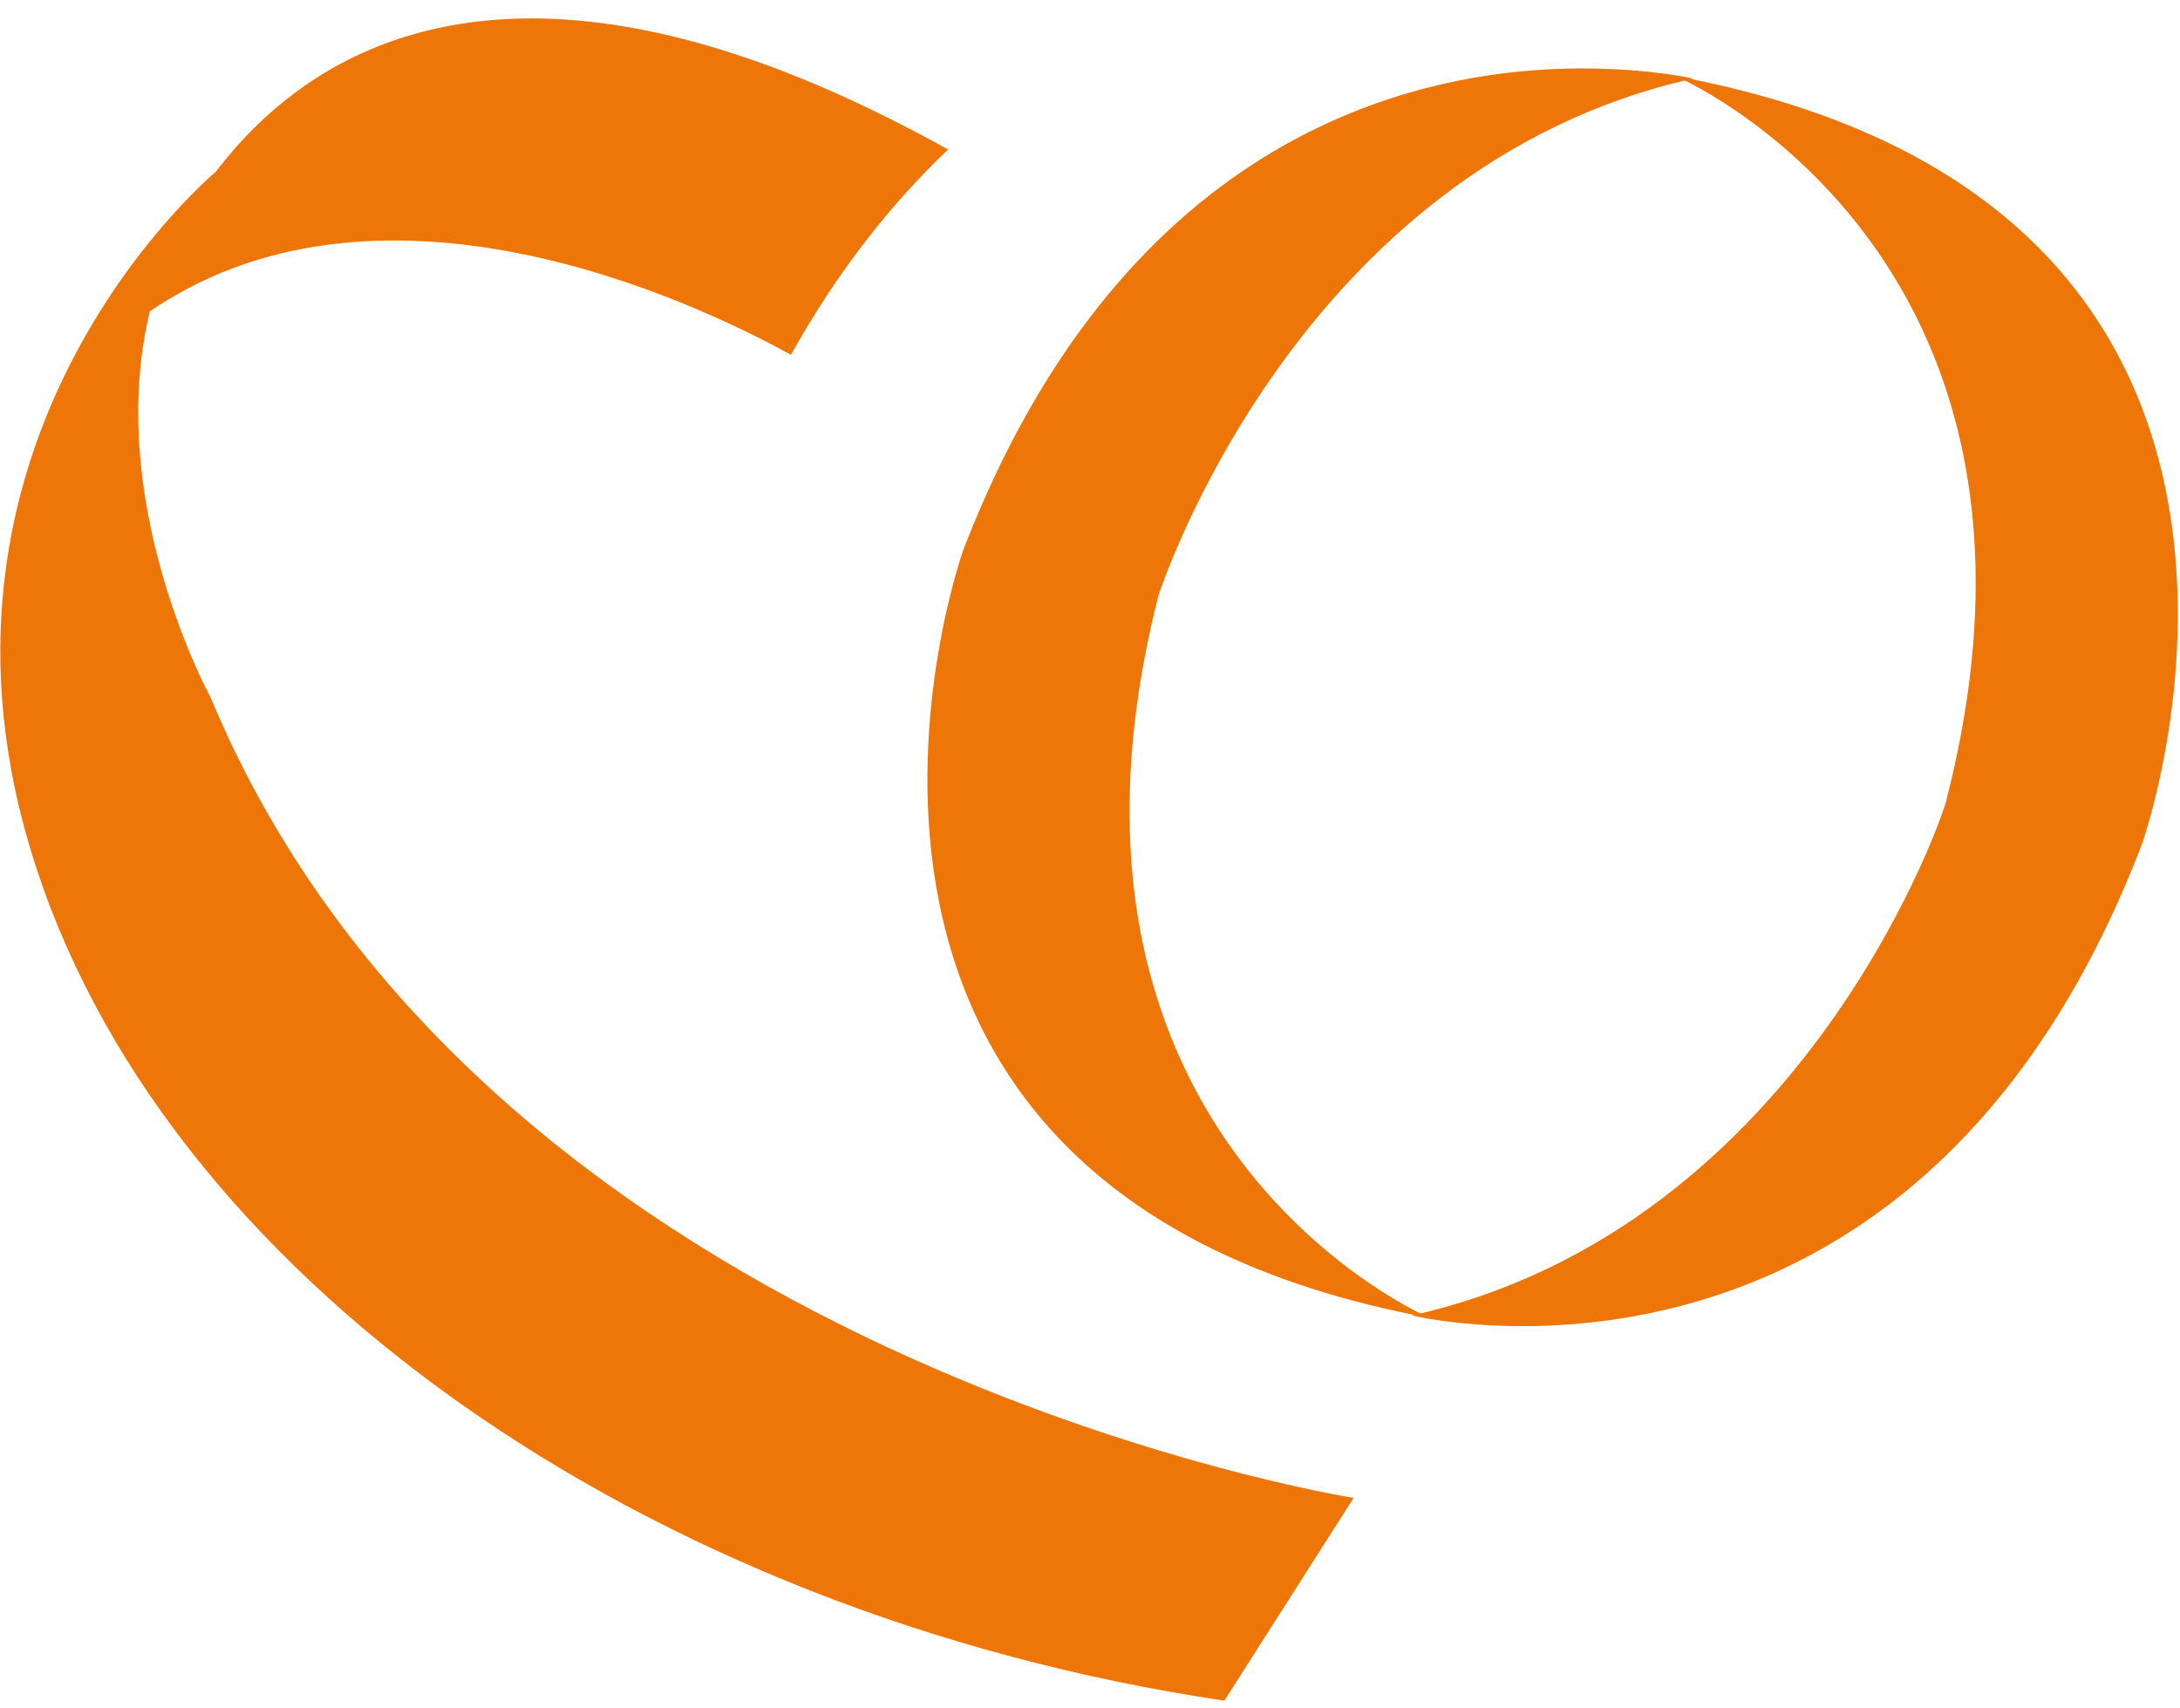
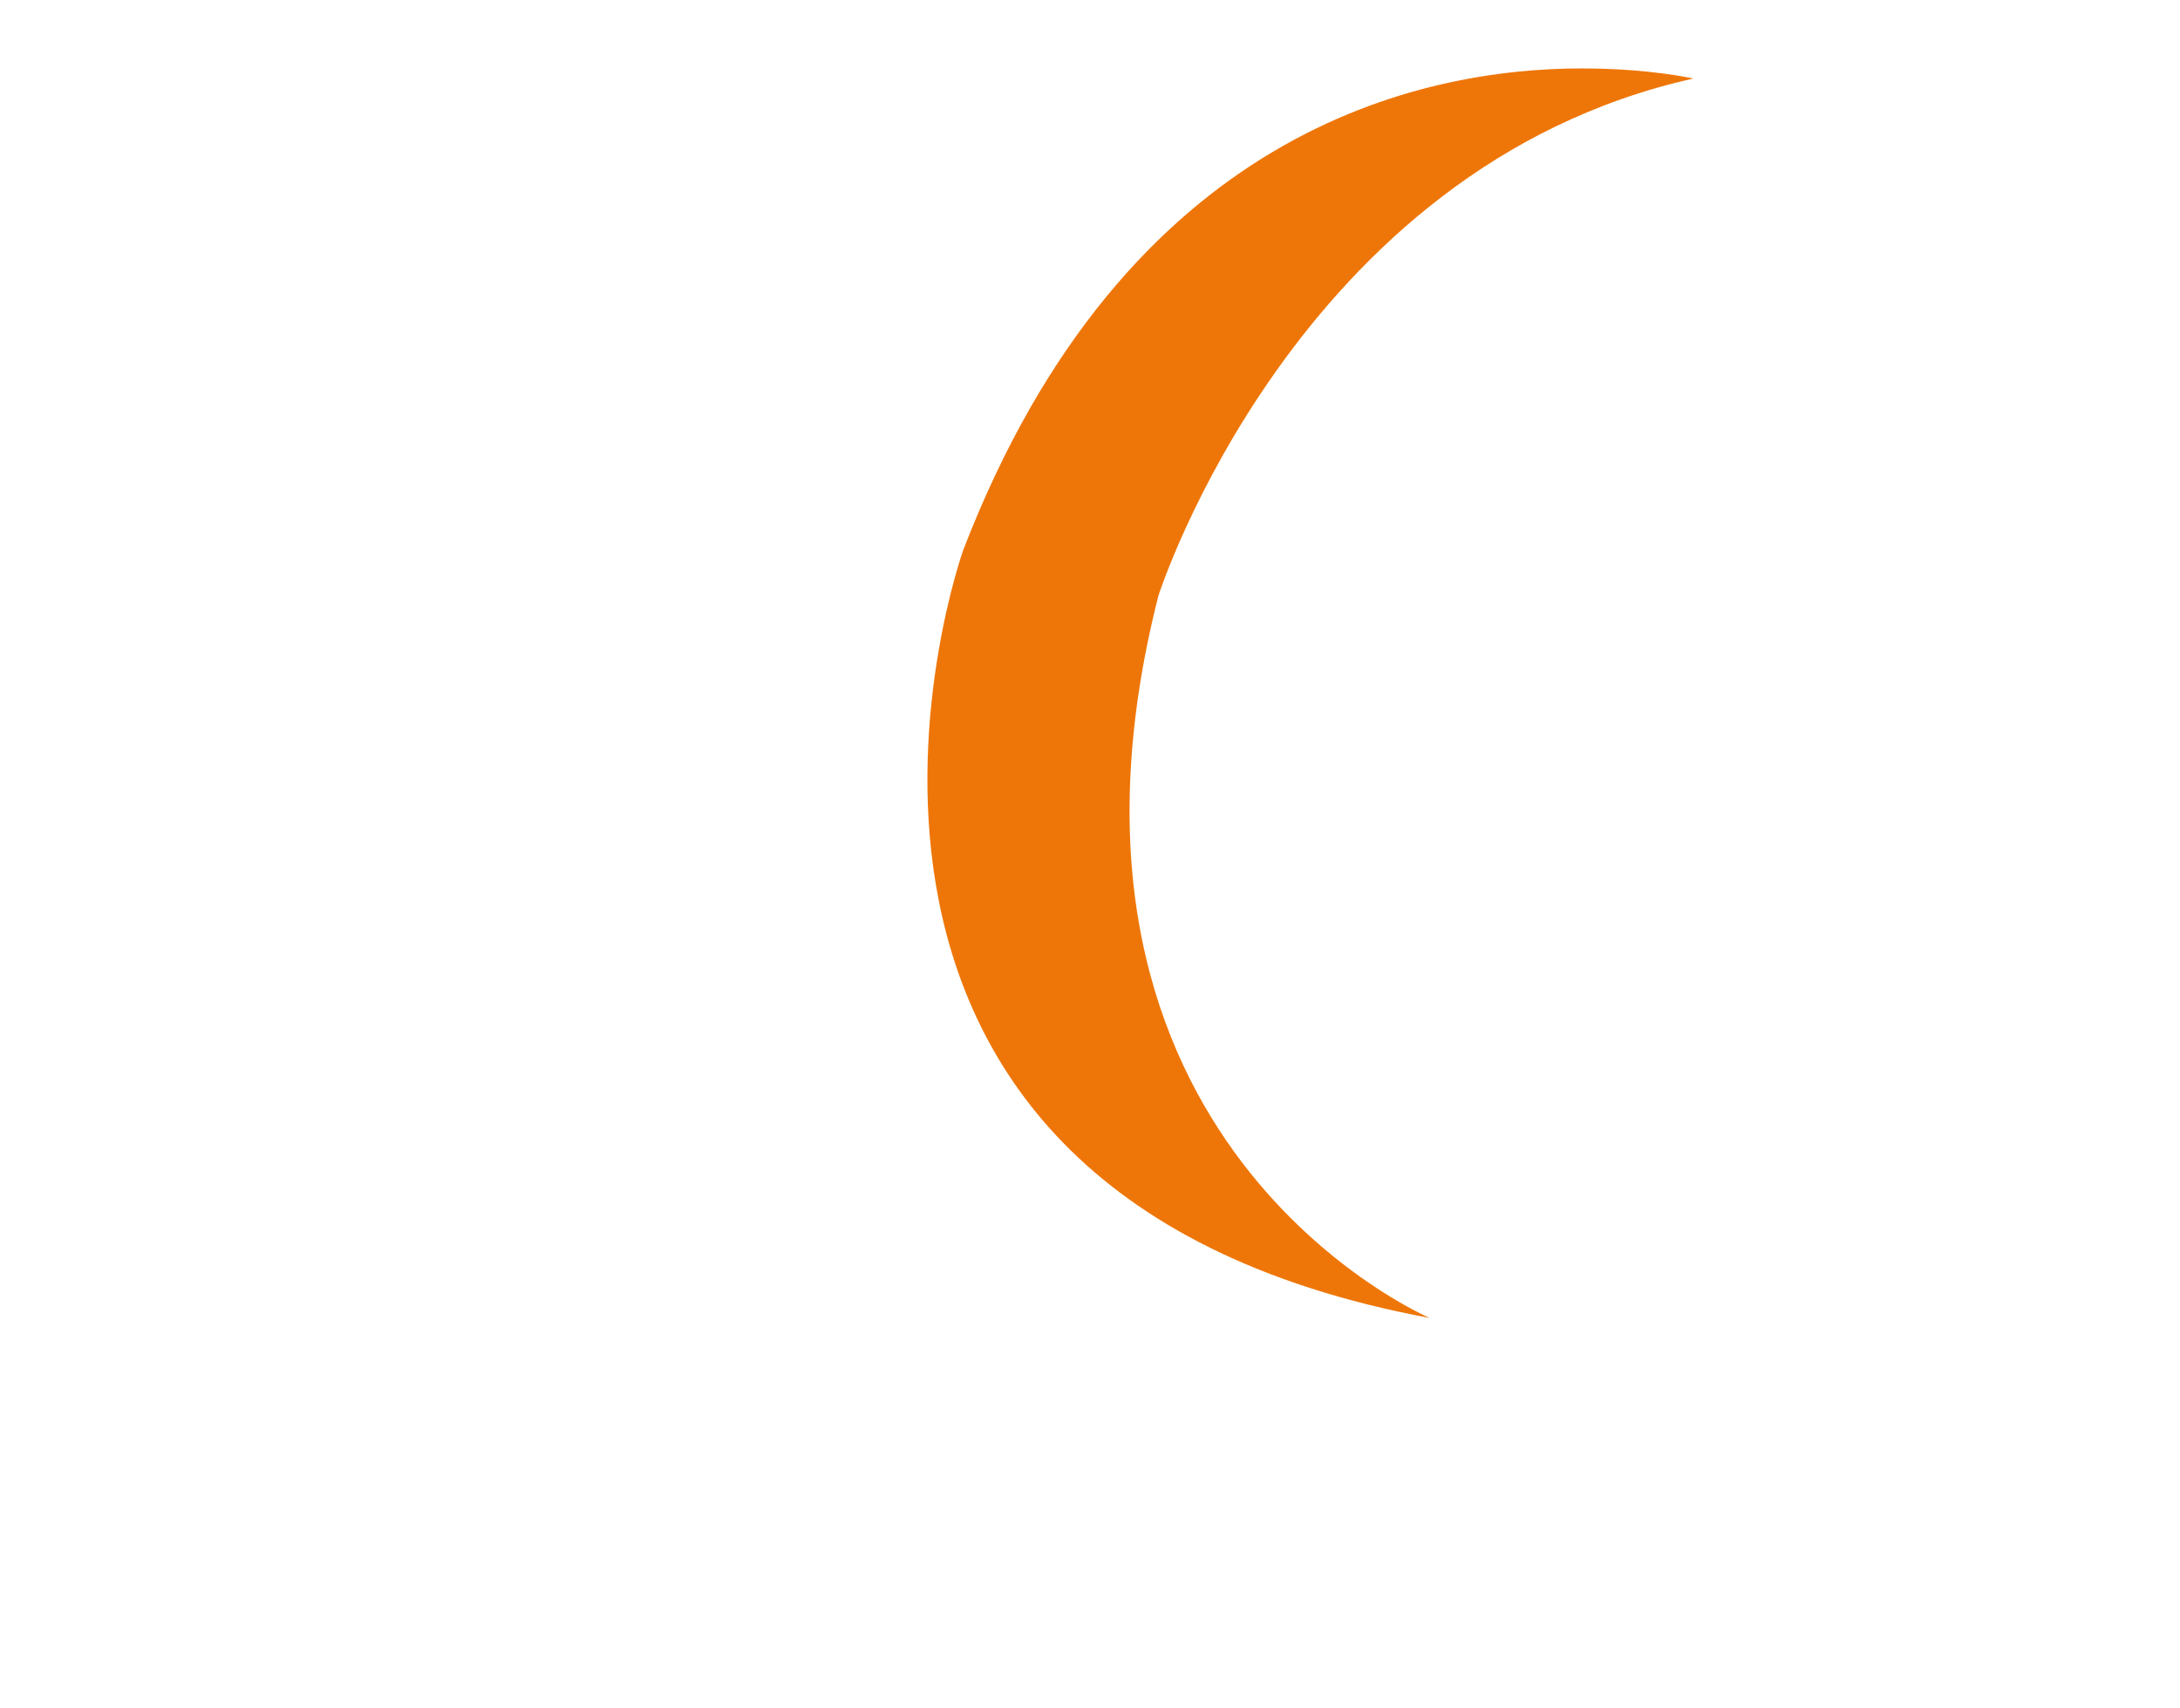
<svg xmlns="http://www.w3.org/2000/svg" xmlns:xlink="http://www.w3.org/1999/xlink" version="1.1" id="Calque_1" x="0px" y="0px" viewBox="0 0 86 67.4" style="enable-background:new 0 0 86 67.4;" xml:space="preserve">
  <style type="text/css"> .st0{clip-path:url(#SVGID_00000070813117482623455960000018373469970078565518_);fill:#EE7608;} .st1{fill-rule:evenodd;clip-rule:evenodd;fill:#EE7608;} .st2{clip-path:url(#SVGID_00000027572468509034279470000004136208850088380316_);fill:#EE7608;} </style>
  <g>
    <defs>
      <path id="SVGID_1_" d="M38,21.7c0,0-9,25.2,18.4,30.3c0,0-16.2-6.9-10.7-28.5c0,0,5.4-16.9,21.1-20.4c0,0-1.7-0.4-4.4-0.4 C56.1,2.7,44.4,5.1,38,21.7" />
    </defs>
    <use xlink:href="#SVGID_1_" style="overflow:visible;fill:#EE7608;" />
    <clipPath id="SVGID_00000173868936710282206530000000621014006832487332_">
      <use xlink:href="#SVGID_1_" style="overflow:visible;" />
    </clipPath>
  </g>
  <g>
-     <path class="st1" d="M55.7,51.9c0,0,19.8,4.9,28.8-18.6c0,0,9-25.2-18.4-30.3c0,0,16.2,6.9,10.7,28.5 C76.9,31.5,71.4,48.4,55.7,51.9" />
-     <path class="st1" d="M37.4,5.9C11-8.8,5.6,12.5,5.6,12.5c9.2-6.6,21.8-0.6,25.6,1.5C33.1,10.6,35.2,8,37.4,5.9" />
-   </g>
+     </g>
  <g>
    <defs>
-       <path id="SVGID_00000067196282748427457820000012312079714941792694_" d="M1.2,33.5c5,16.7,24.2,30.2,47.1,33.6l5.1-8 c0,0-34.2-5.4-45.1-31.6c0,0-6.6-12,0.3-20.8C8.6,6.7-3.8,16.9,1.2,33.5" />
-     </defs>
+       </defs>
    <use xlink:href="#SVGID_00000067196282748427457820000012312079714941792694_" style="overflow:visible;fill:#EE7608;" />
    <clipPath id="SVGID_00000122697713952340279040000009983593248195437500_">
      <use xlink:href="#SVGID_00000067196282748427457820000012312079714941792694_" style="overflow:visible;" />
    </clipPath>
  </g>
</svg>